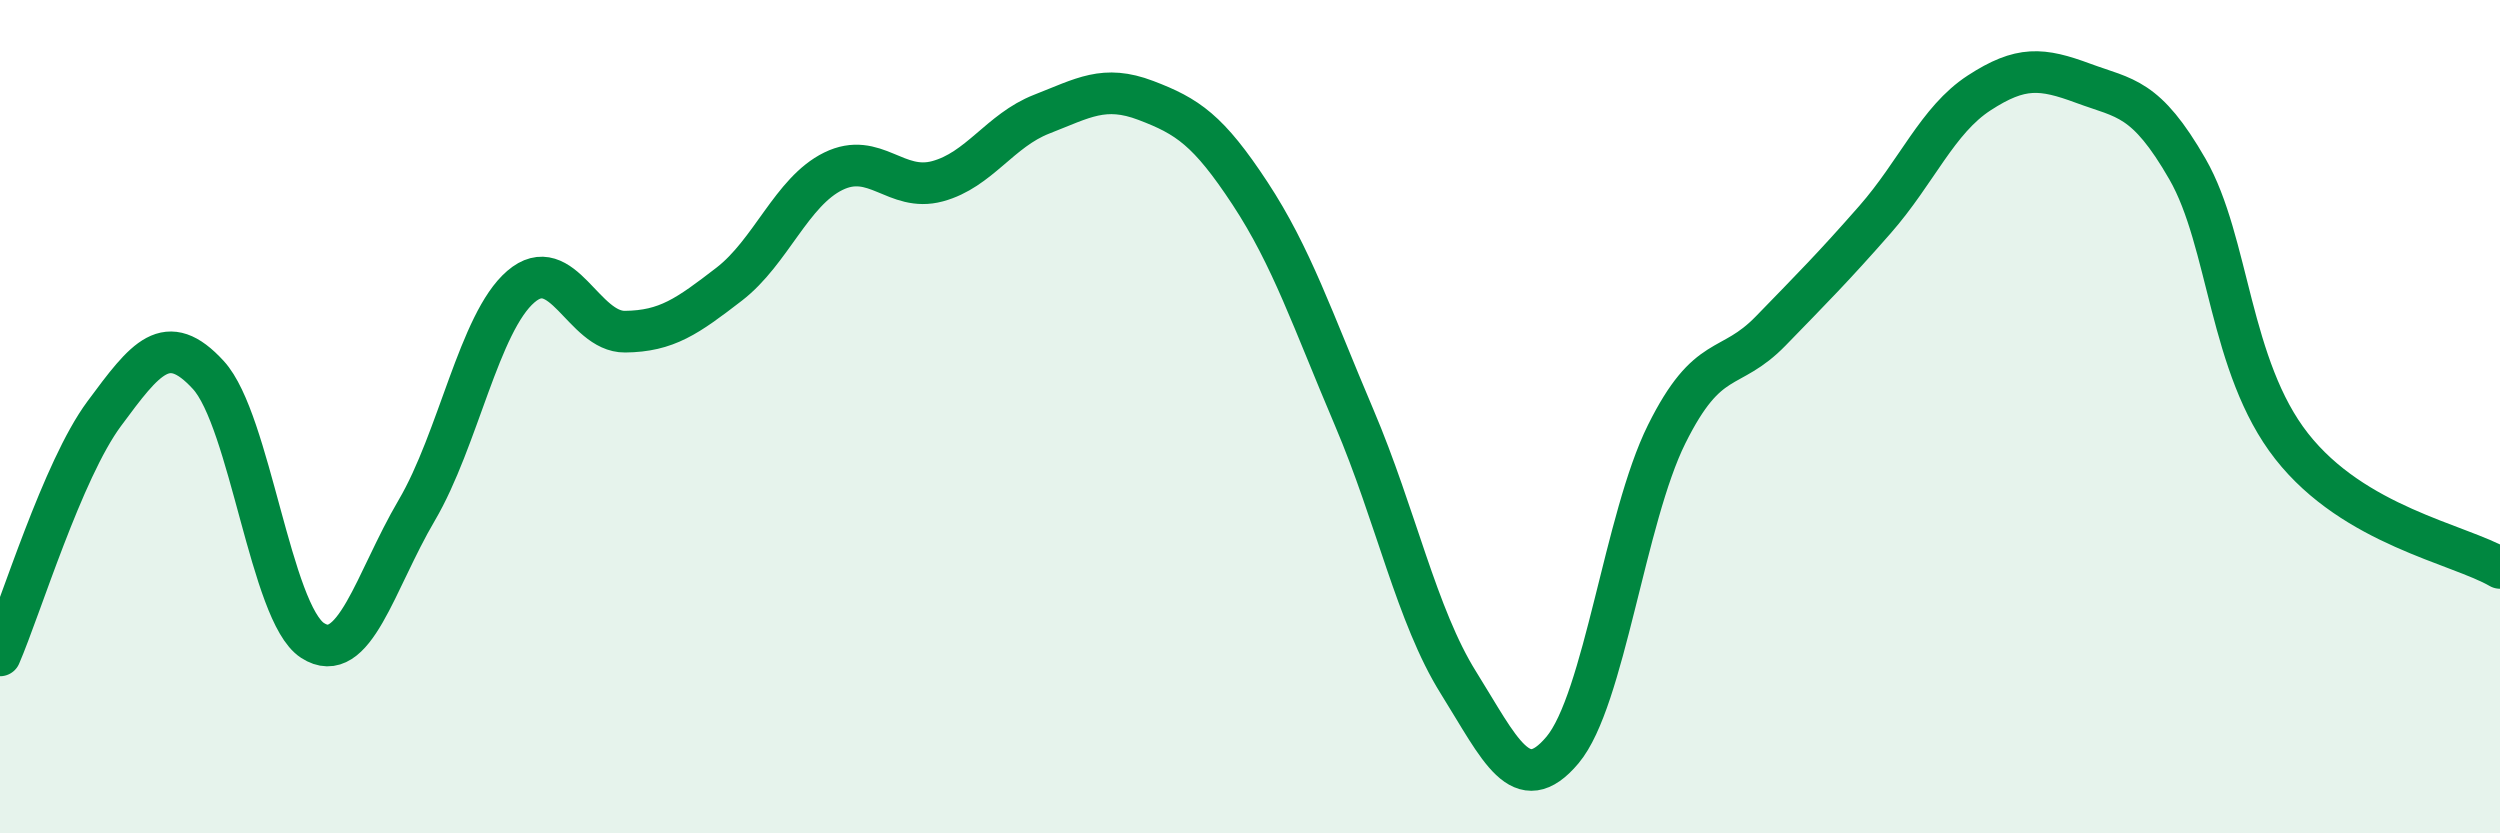
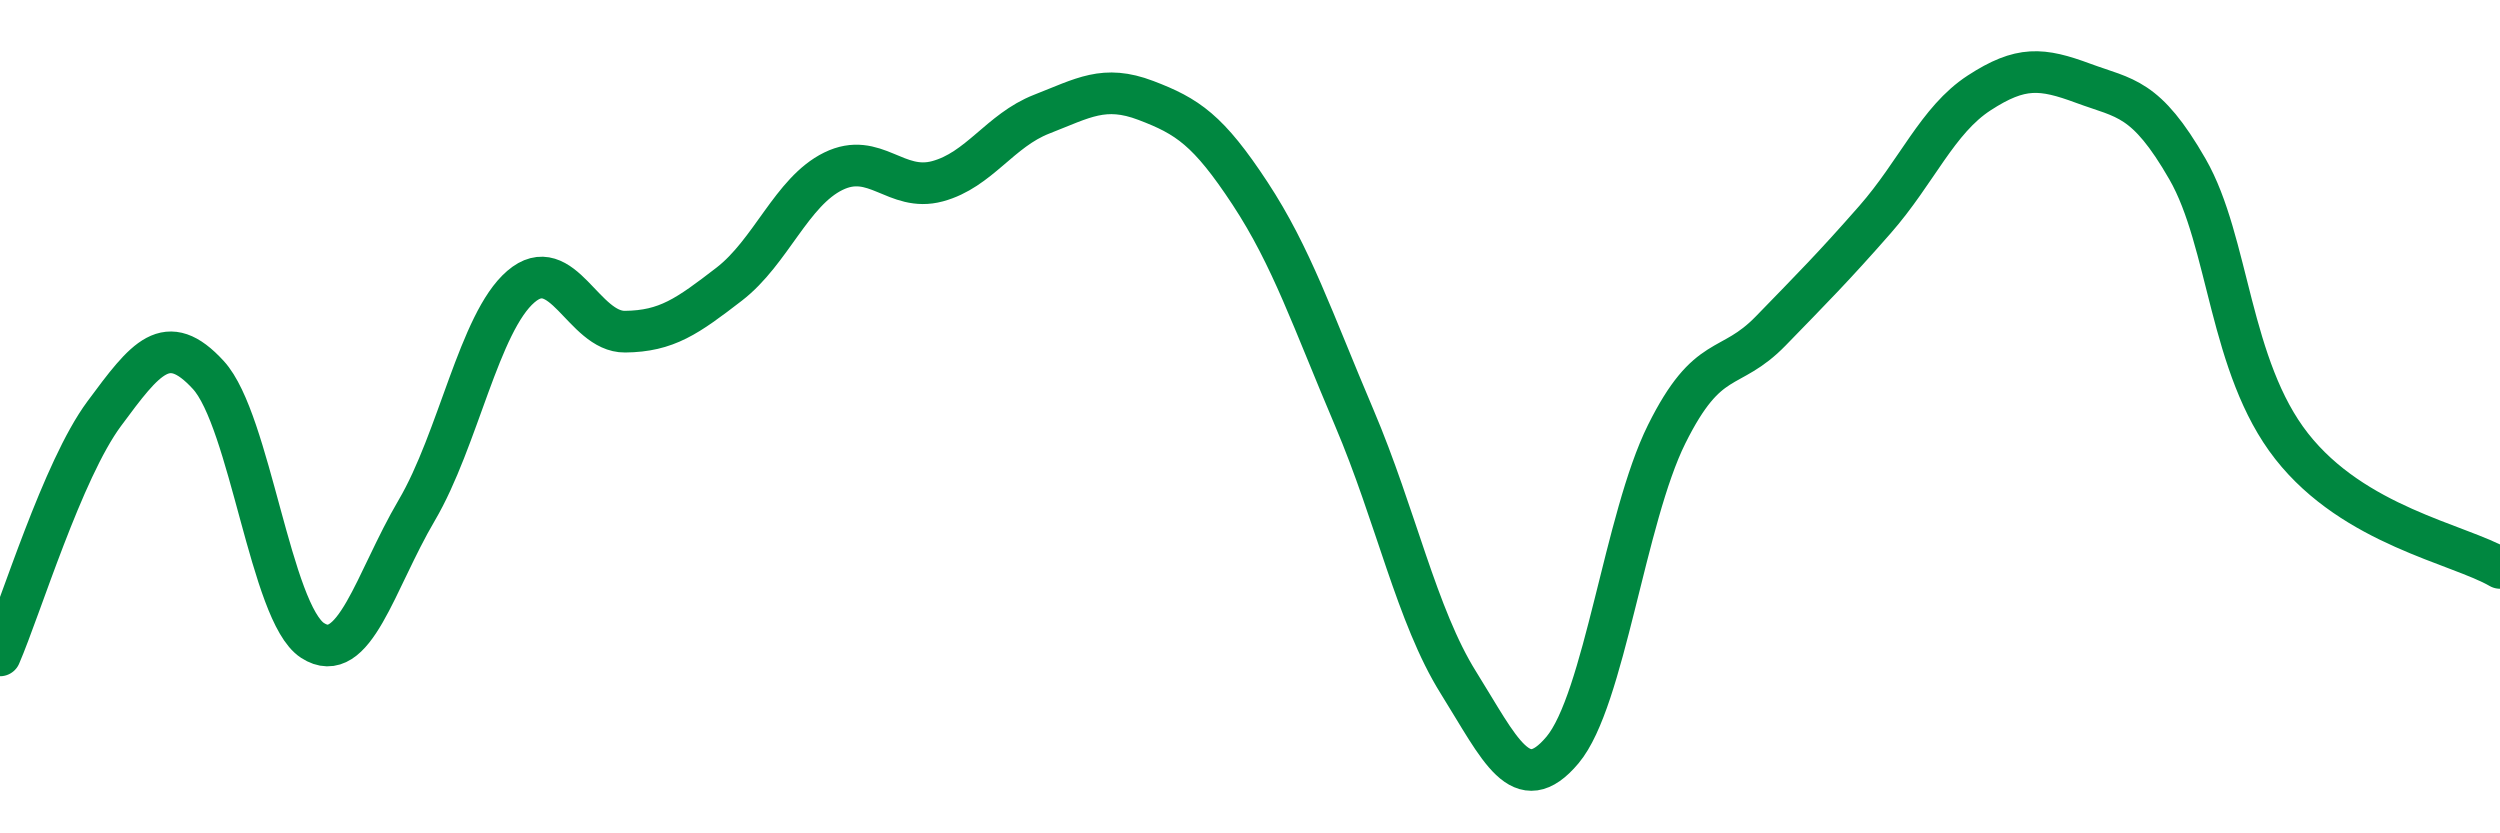
<svg xmlns="http://www.w3.org/2000/svg" width="60" height="20" viewBox="0 0 60 20">
-   <path d="M 0,15.73 C 0.5,14.57 1.5,11.28 2.5,9.93 C 3.5,8.58 4,7.91 5,9 C 6,10.09 6.5,14.72 7.5,15.37 C 8.5,16.02 9,13.95 10,12.25 C 11,10.55 11.5,7.74 12.5,6.88 C 13.5,6.02 14,7.97 15,7.96 C 16,7.95 16.5,7.59 17.5,6.82 C 18.5,6.05 19,4.6 20,4.11 C 21,3.62 21.5,4.62 22.5,4.35 C 23.5,4.08 24,3.13 25,2.74 C 26,2.35 26.5,2.03 27.5,2.41 C 28.5,2.79 29,3.12 30,4.64 C 31,6.16 31.5,7.67 32.5,10.02 C 33.5,12.37 34,14.78 35,16.38 C 36,17.98 36.5,19.19 37.5,18 C 38.5,16.81 39,12.43 40,10.42 C 41,8.41 41.5,8.97 42.5,7.94 C 43.5,6.91 44,6.41 45,5.27 C 46,4.13 46.5,2.88 47.5,2.23 C 48.5,1.58 49,1.63 50,2 C 51,2.37 51.5,2.32 52.5,4.06 C 53.5,5.8 53.5,8.8 55,10.71 C 56.5,12.62 59,13.05 60,13.63L60 20L0 20Z" fill="#008740" opacity="0.1" stroke-linecap="round" stroke-linejoin="round" />
  <path d="M 0,15.73 C 0.5,14.57 1.5,11.28 2.5,9.93 C 3.5,8.58 4,7.91 5,9 C 6,10.09 6.5,14.72 7.5,15.37 C 8.5,16.02 9,13.95 10,12.25 C 11,10.55 11.5,7.74 12.5,6.88 C 13.5,6.02 14,7.97 15,7.96 C 16,7.95 16.5,7.59 17.5,6.82 C 18.5,6.05 19,4.6 20,4.11 C 21,3.62 21.5,4.62 22.5,4.35 C 23.5,4.08 24,3.13 25,2.74 C 26,2.35 26.5,2.03 27.5,2.41 C 28.5,2.79 29,3.12 30,4.64 C 31,6.16 31.5,7.67 32.5,10.02 C 33.5,12.37 34,14.78 35,16.38 C 36,17.98 36.5,19.19 37.5,18 C 38.5,16.81 39,12.43 40,10.42 C 41,8.41 41.5,8.97 42.5,7.94 C 43.5,6.91 44,6.41 45,5.27 C 46,4.13 46.5,2.88 47.5,2.23 C 48.5,1.58 49,1.63 50,2 C 51,2.37 51.5,2.32 52.5,4.06 C 53.5,5.8 53.5,8.8 55,10.71 C 56.5,12.62 59,13.05 60,13.63" stroke="#008740" stroke-width="1" fill="none" stroke-linecap="round" stroke-linejoin="round" />
</svg>